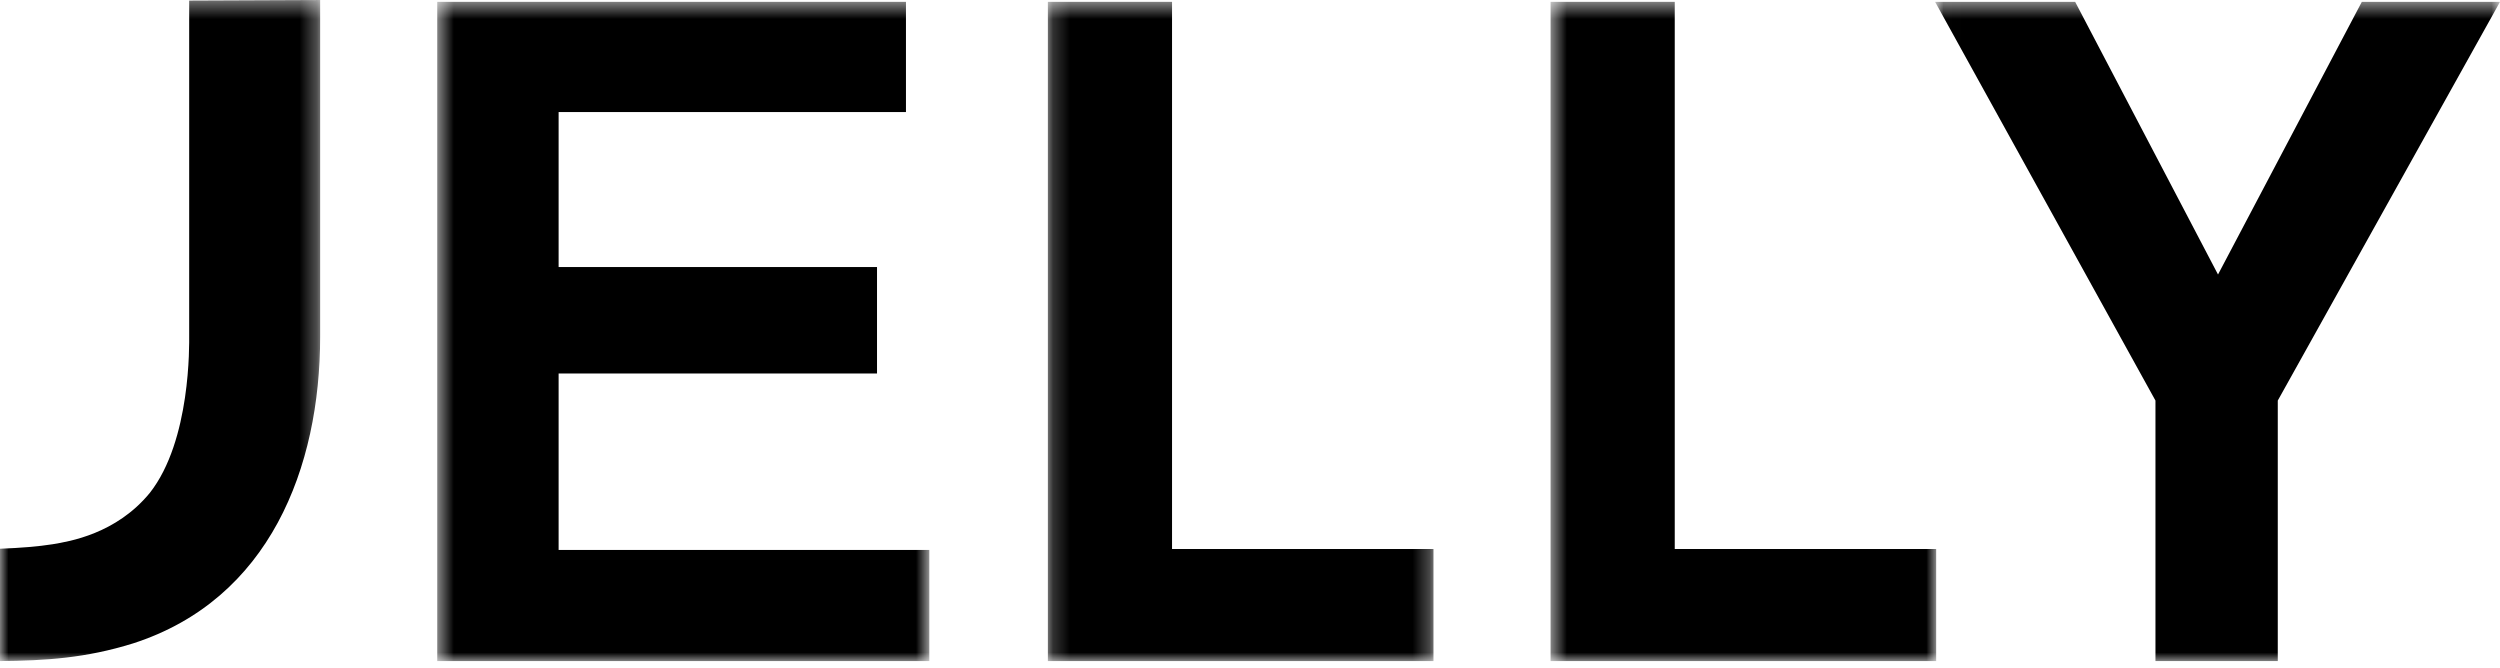
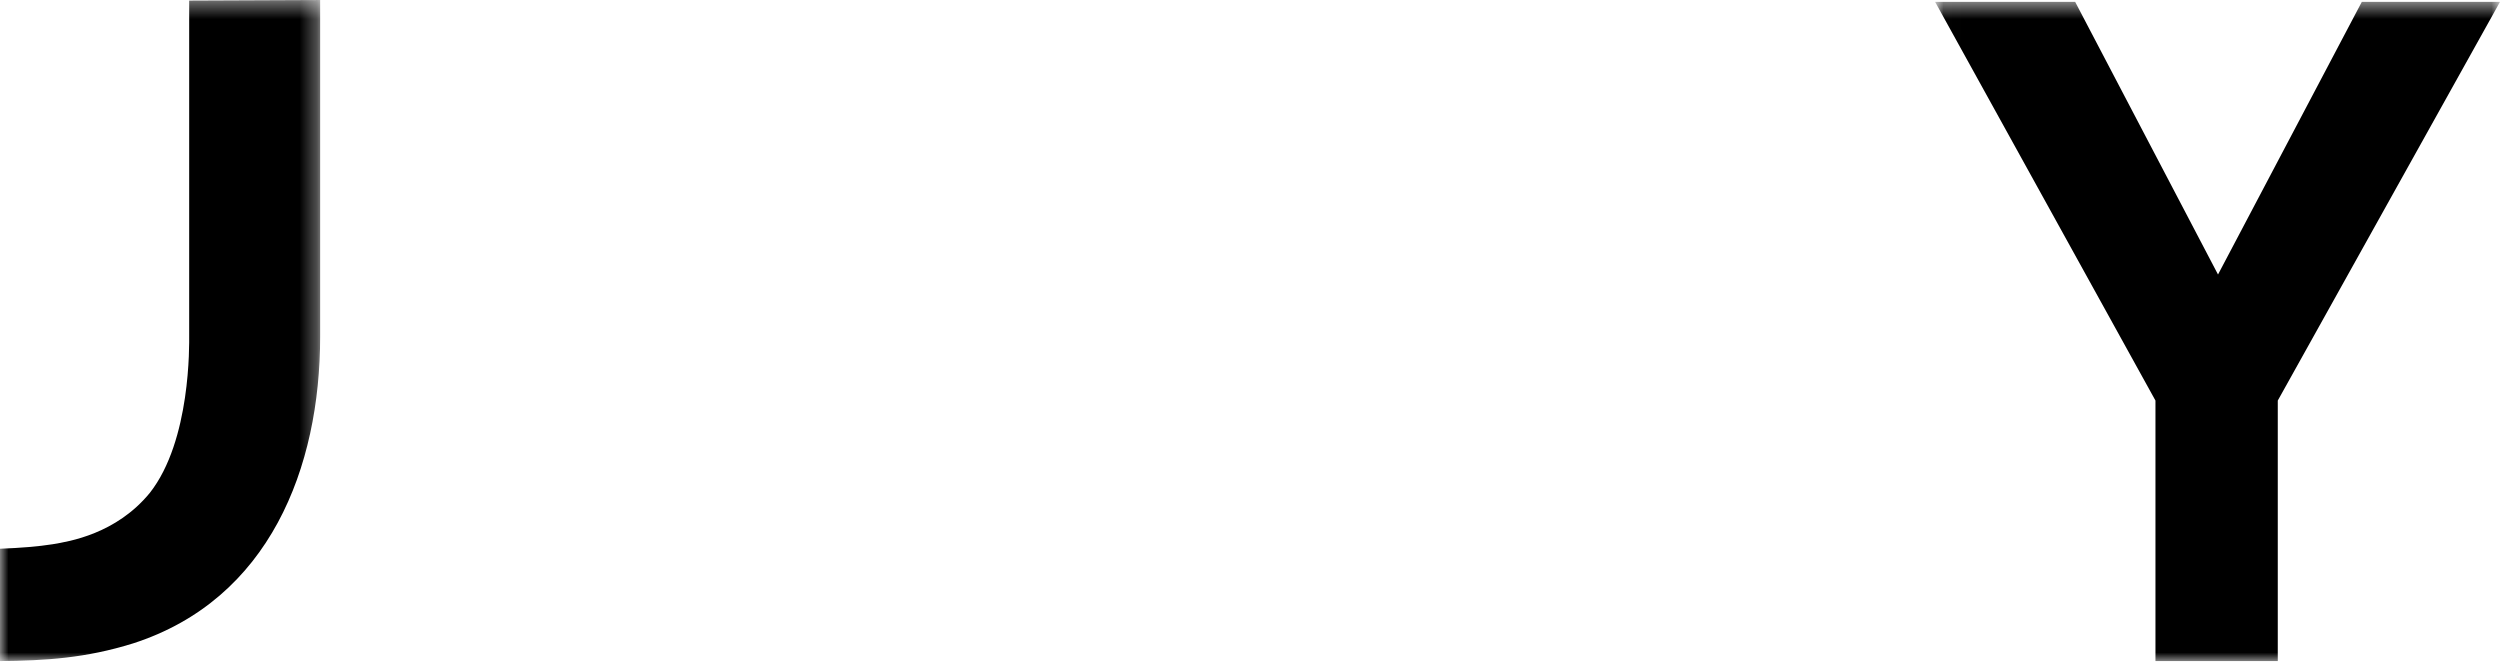
<svg xmlns="http://www.w3.org/2000/svg" xmlns:xlink="http://www.w3.org/1999/xlink" width="146px" height="39px" viewBox="0 0 146 39" version="1.1">
  <title />
  <desc>Created with Sketch.</desc>
  <defs>
    <polygon id="path-1" points="0 0.395 18.697 0.395 18.697 39 0 39" />
-     <polygon id="path-3" points="0.535 0.502 29.272 0.502 29.272 39 0.535 39" />
-     <polygon id="path-5" points="0.195 0.502 22.715 0.502 22.715 39 0.195 39" />
-     <polygon id="path-7" points="0.553 0.502 23.073 0.502 23.073 39 0.553 39" />
    <polygon id="path-9" points="0.01 0.503 33 0.503 33 39 0.01 39" />
  </defs>
  <g id="首页" stroke="none" stroke-width="1" fill="none" fill-rule="evenodd">
    <g id="首页_1920_平铺" transform="translate(-73, -42)">
      <g id="导航备份-3">
        <g id="编组" transform="translate(73, 41)">
          <g transform="translate(0, 0.606)">
            <mask id="mask-2" fill="white">
              <use xlink:href="#path-1" />
            </mask>
            <g id="Clip-2" />
            <path d="M18.697,0.395 L11.048,0.428 L11.048,3.247 L11.048,19.994 C11.048,20.486 11.157,26.113 8.753,29.174 C6.786,31.576 4.054,32.014 3.071,32.178 C2.218,32.312 1.232,32.392 0,32.44 L0,39.001 C2.678,38.975 5,38.831 7.769,37.969 C15.745,35.401 18.697,27.698 18.697,20.049 C18.697,20.03 18.695,20.014 18.695,19.994 L18.697,19.994 L18.697,0.395 Z" id="Fill-1" fill="#000000" mask="url(#mask-2)" />
          </g>
          <g transform="translate(25, 0.606)">
            <mask id="mask-4" fill="white">
              <use xlink:href="#path-3" />
            </mask>
            <g id="Clip-4" />
-             <polygon id="Fill-3" fill="#000000" mask="url(#mask-4)" points="0.535 39.001 0.535 0.502 27.908 0.502 27.908 6.938 7.623 6.938 7.623 15.989 26.218 15.989 26.218 22.206 7.623 22.206 7.623 32.511 29.272 32.511 29.272 39.001" />
          </g>
          <g transform="translate(61, 0.606)">
            <mask id="mask-6" fill="white">
              <use xlink:href="#path-5" />
            </mask>
            <g id="Clip-6" />
            <polygon id="Fill-5" fill="#000000" mask="url(#mask-6)" points="0.195 39.001 0.195 0.502 7.447 0.502 7.447 32.456 22.715 32.456 22.715 39.001" />
          </g>
          <g transform="translate(90, 0.606)">
            <mask id="mask-8" fill="white">
              <use xlink:href="#path-7" />
            </mask>
            <g id="Clip-8" />
            <polygon id="Fill-7" fill="#000000" mask="url(#mask-8)" points="0.553 39.001 0.553 0.502 7.805 0.502 7.805 32.456 23.073 32.456 23.073 39.001" />
          </g>
          <g transform="translate(113, 0.606)">
            <mask id="mask-10" fill="white">
              <use xlink:href="#path-9" />
            </mask>
            <g id="Clip-10" />
            <polygon id="Fill-9" fill="#000000" mask="url(#mask-10)" points="20.022 23.787 20.022 39.001 12.879 39.001 12.879 23.787 0.01 0.503 8.189 0.503 16.532 16.426 24.93 0.503 33 0.503" />
          </g>
        </g>
      </g>
    </g>
  </g>
</svg>